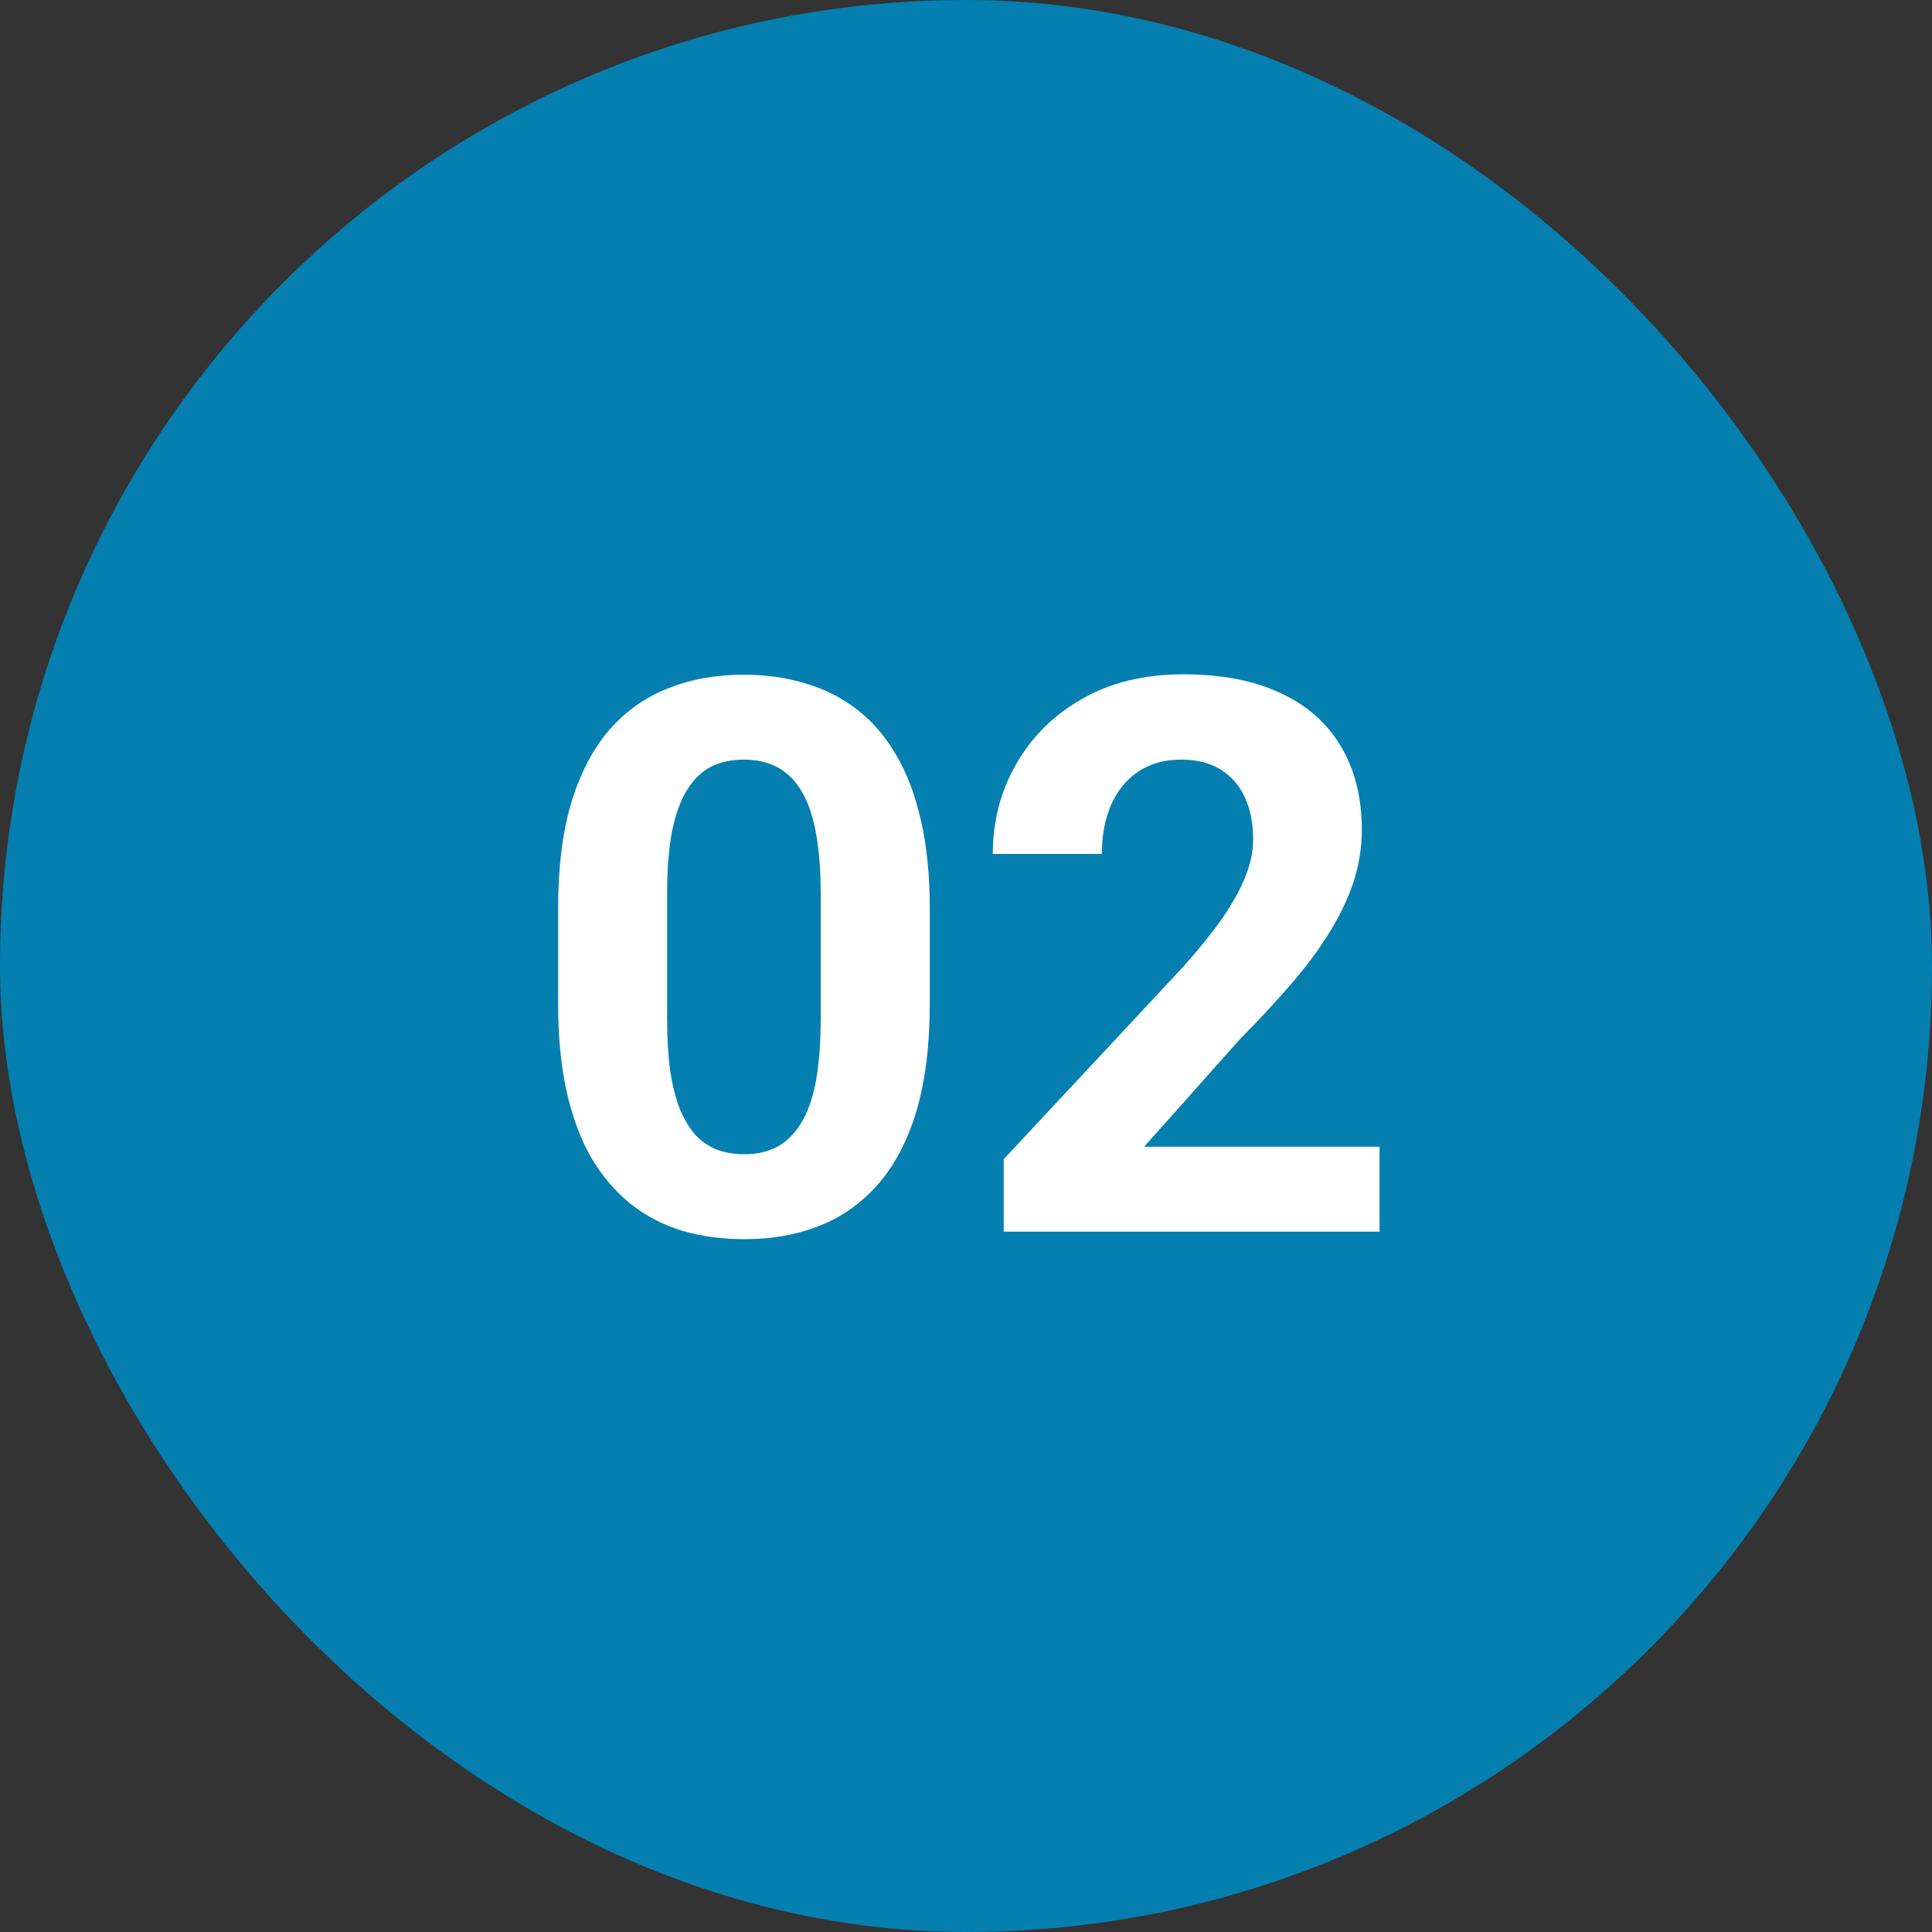
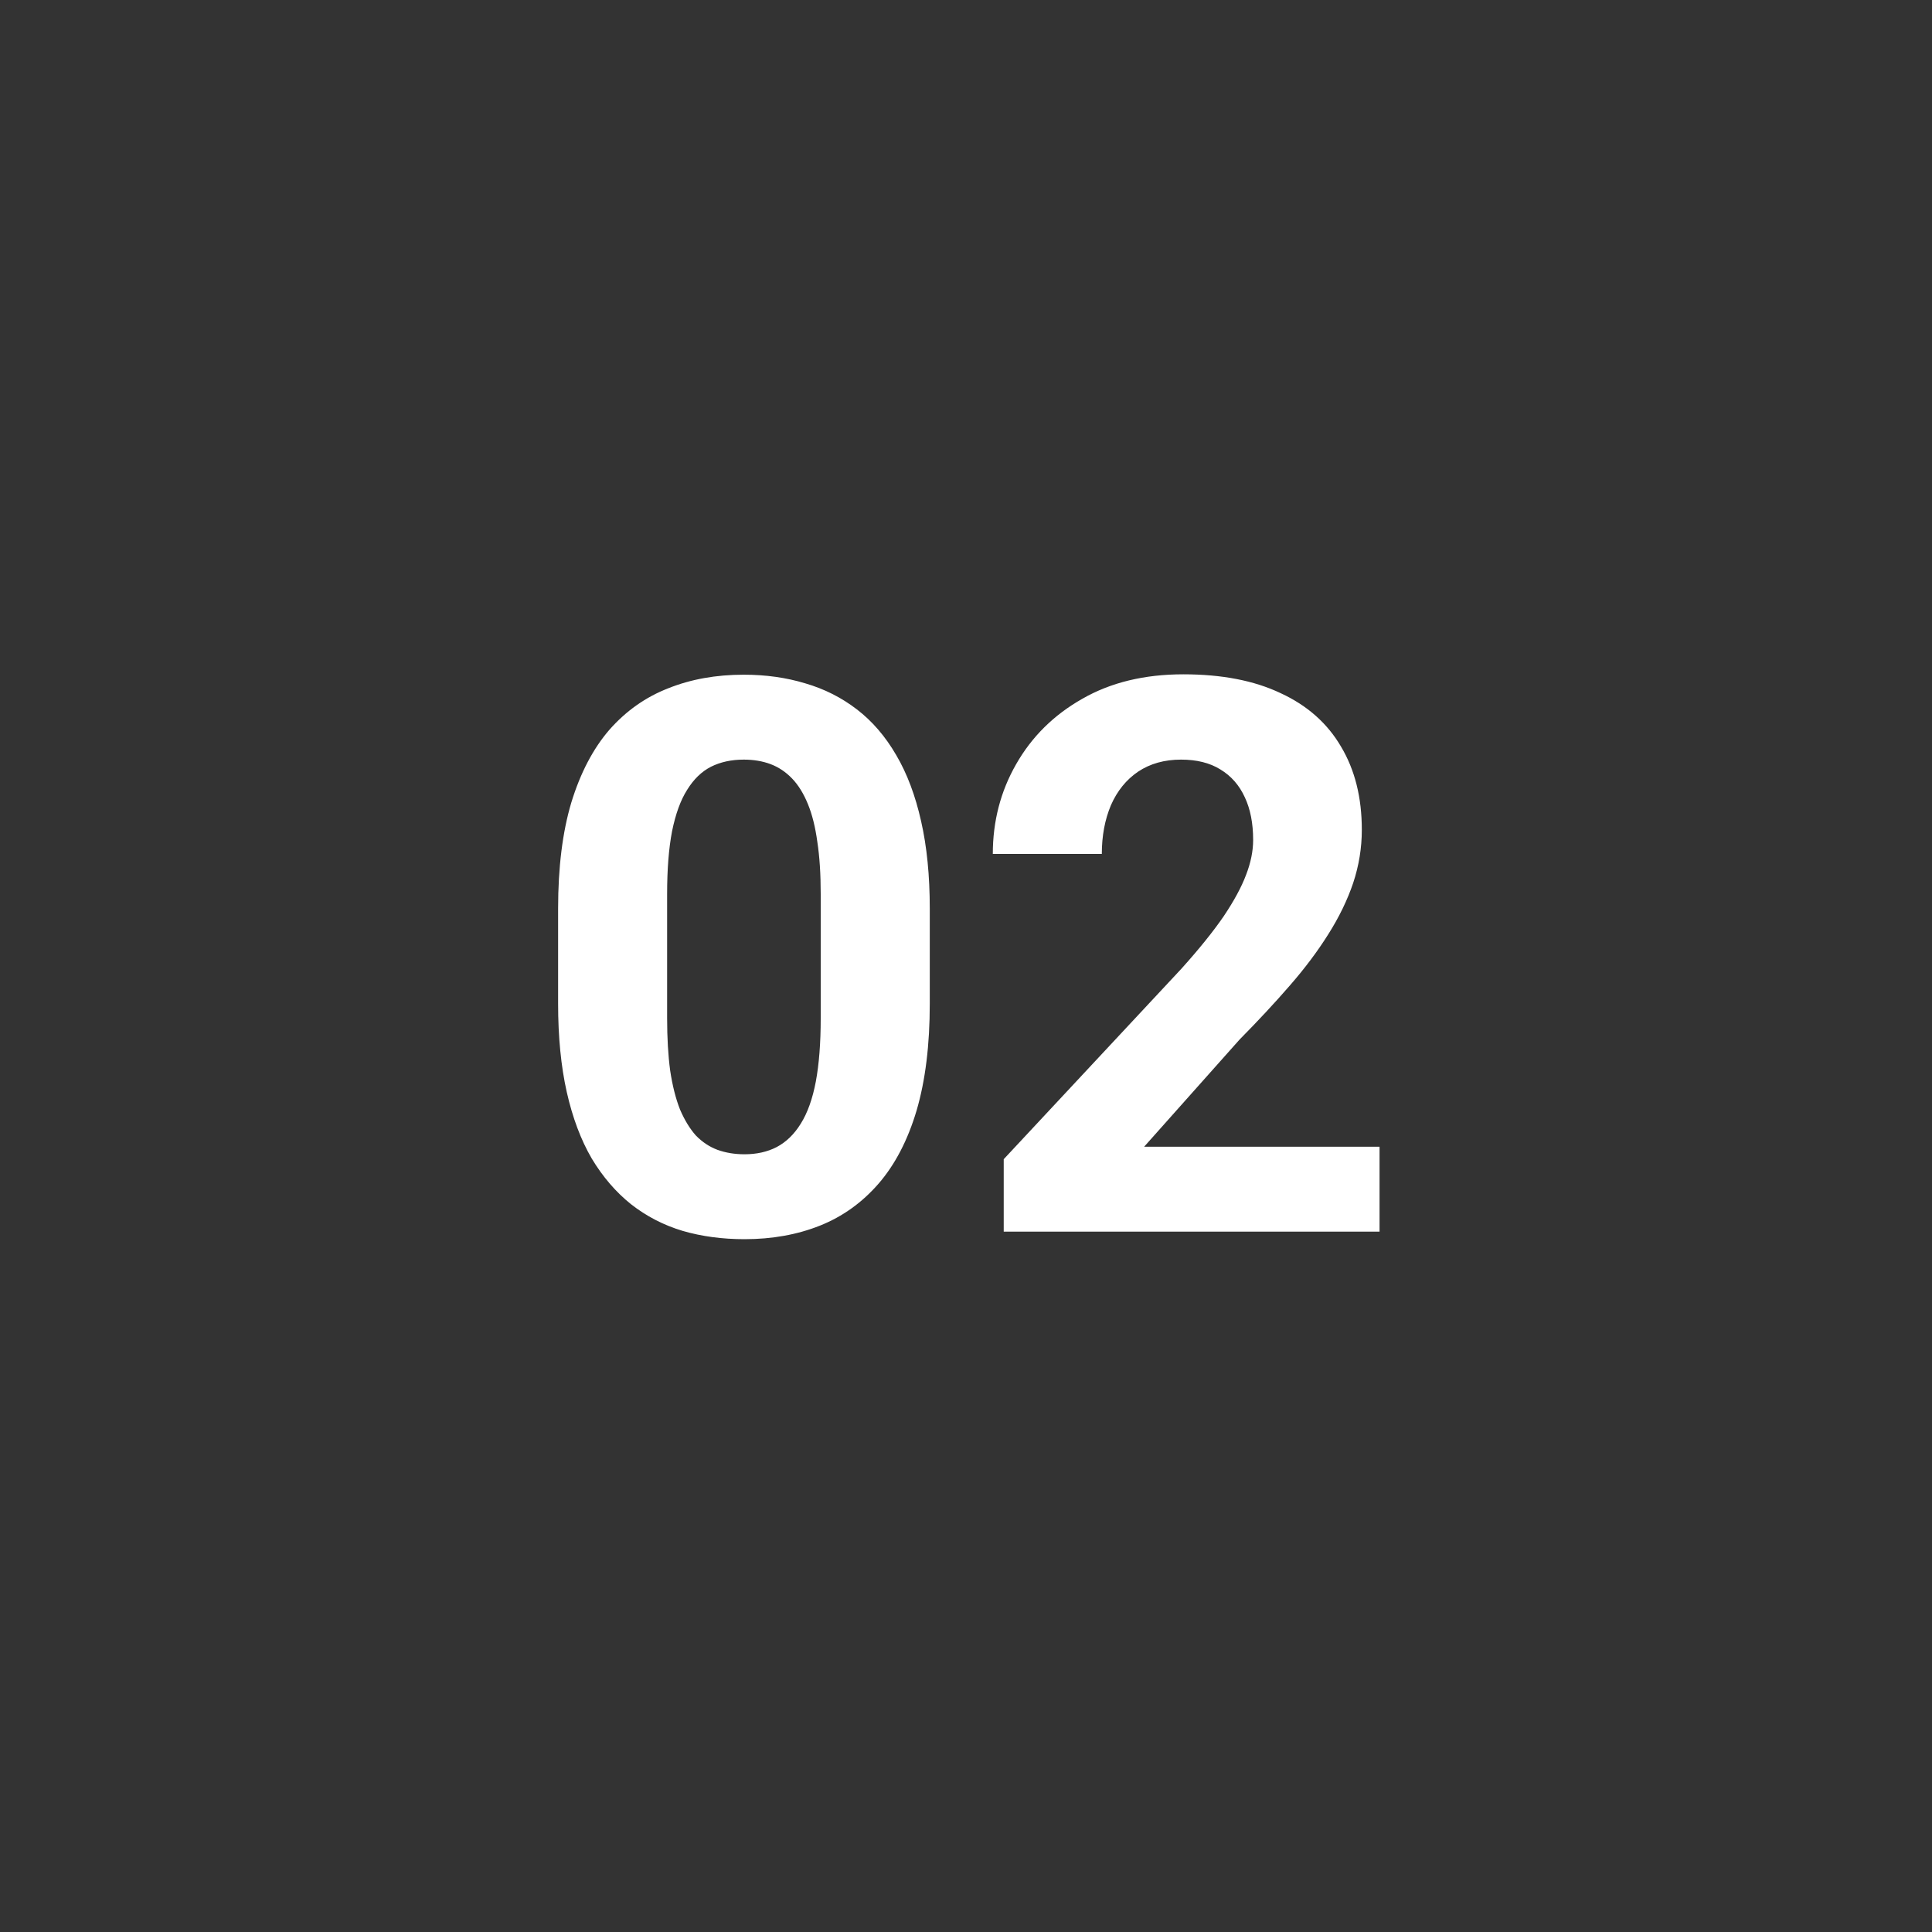
<svg xmlns="http://www.w3.org/2000/svg" width="40" height="40" viewBox="0 0 40 40" fill="none">
  <rect x="0" y="0" width="40" height="40" fill="#333333" stroke="none" />
-   <rect width="40" height="40" rx="20" fill="#047FB0" />
  <path d="M19.25 18.812V20.781C19.25 21.635 19.159 22.372 18.977 22.992C18.794 23.607 18.531 24.112 18.188 24.508C17.849 24.898 17.445 25.188 16.977 25.375C16.508 25.562 15.987 25.656 15.414 25.656C14.956 25.656 14.529 25.599 14.133 25.484C13.737 25.365 13.38 25.18 13.062 24.93C12.75 24.68 12.479 24.365 12.25 23.984C12.026 23.599 11.854 23.141 11.734 22.609C11.615 22.078 11.555 21.469 11.555 20.781V18.812C11.555 17.958 11.646 17.227 11.828 16.617C12.016 16.003 12.279 15.5 12.617 15.109C12.961 14.719 13.367 14.432 13.836 14.25C14.305 14.062 14.825 13.969 15.398 13.969C15.857 13.969 16.281 14.029 16.672 14.148C17.068 14.263 17.424 14.443 17.742 14.688C18.06 14.932 18.331 15.247 18.555 15.633C18.779 16.013 18.951 16.469 19.07 17C19.19 17.526 19.25 18.13 19.25 18.812ZM16.992 21.078V18.508C16.992 18.096 16.969 17.737 16.922 17.43C16.88 17.122 16.815 16.862 16.727 16.648C16.638 16.43 16.529 16.253 16.398 16.117C16.268 15.982 16.12 15.883 15.953 15.82C15.787 15.758 15.602 15.727 15.398 15.727C15.143 15.727 14.917 15.776 14.719 15.875C14.526 15.974 14.362 16.133 14.227 16.352C14.091 16.565 13.987 16.852 13.914 17.211C13.846 17.565 13.812 17.997 13.812 18.508V21.078C13.812 21.49 13.833 21.852 13.875 22.164C13.922 22.477 13.99 22.745 14.078 22.969C14.172 23.188 14.281 23.367 14.406 23.508C14.537 23.643 14.685 23.742 14.852 23.805C15.023 23.867 15.211 23.898 15.414 23.898C15.664 23.898 15.885 23.849 16.078 23.75C16.276 23.646 16.443 23.484 16.578 23.266C16.719 23.042 16.823 22.75 16.891 22.391C16.958 22.031 16.992 21.594 16.992 21.078ZM28.562 23.742V25.5H20.781V24L24.461 20.055C24.831 19.643 25.122 19.281 25.336 18.969C25.549 18.651 25.703 18.367 25.797 18.117C25.896 17.862 25.945 17.62 25.945 17.391C25.945 17.047 25.888 16.753 25.773 16.508C25.659 16.258 25.49 16.065 25.266 15.93C25.047 15.794 24.776 15.727 24.453 15.727C24.109 15.727 23.812 15.81 23.562 15.977C23.318 16.143 23.13 16.375 23 16.672C22.875 16.969 22.812 17.305 22.812 17.68H20.555C20.555 17.003 20.716 16.383 21.039 15.82C21.362 15.253 21.818 14.802 22.406 14.469C22.995 14.13 23.693 13.961 24.5 13.961C25.297 13.961 25.969 14.091 26.516 14.352C27.068 14.607 27.484 14.977 27.766 15.461C28.052 15.94 28.195 16.513 28.195 17.18C28.195 17.555 28.135 17.922 28.016 18.281C27.896 18.635 27.724 18.99 27.5 19.344C27.281 19.693 27.016 20.047 26.703 20.406C26.391 20.766 26.044 21.138 25.664 21.523L23.688 23.742H28.562Z" fill="white" />
</svg>